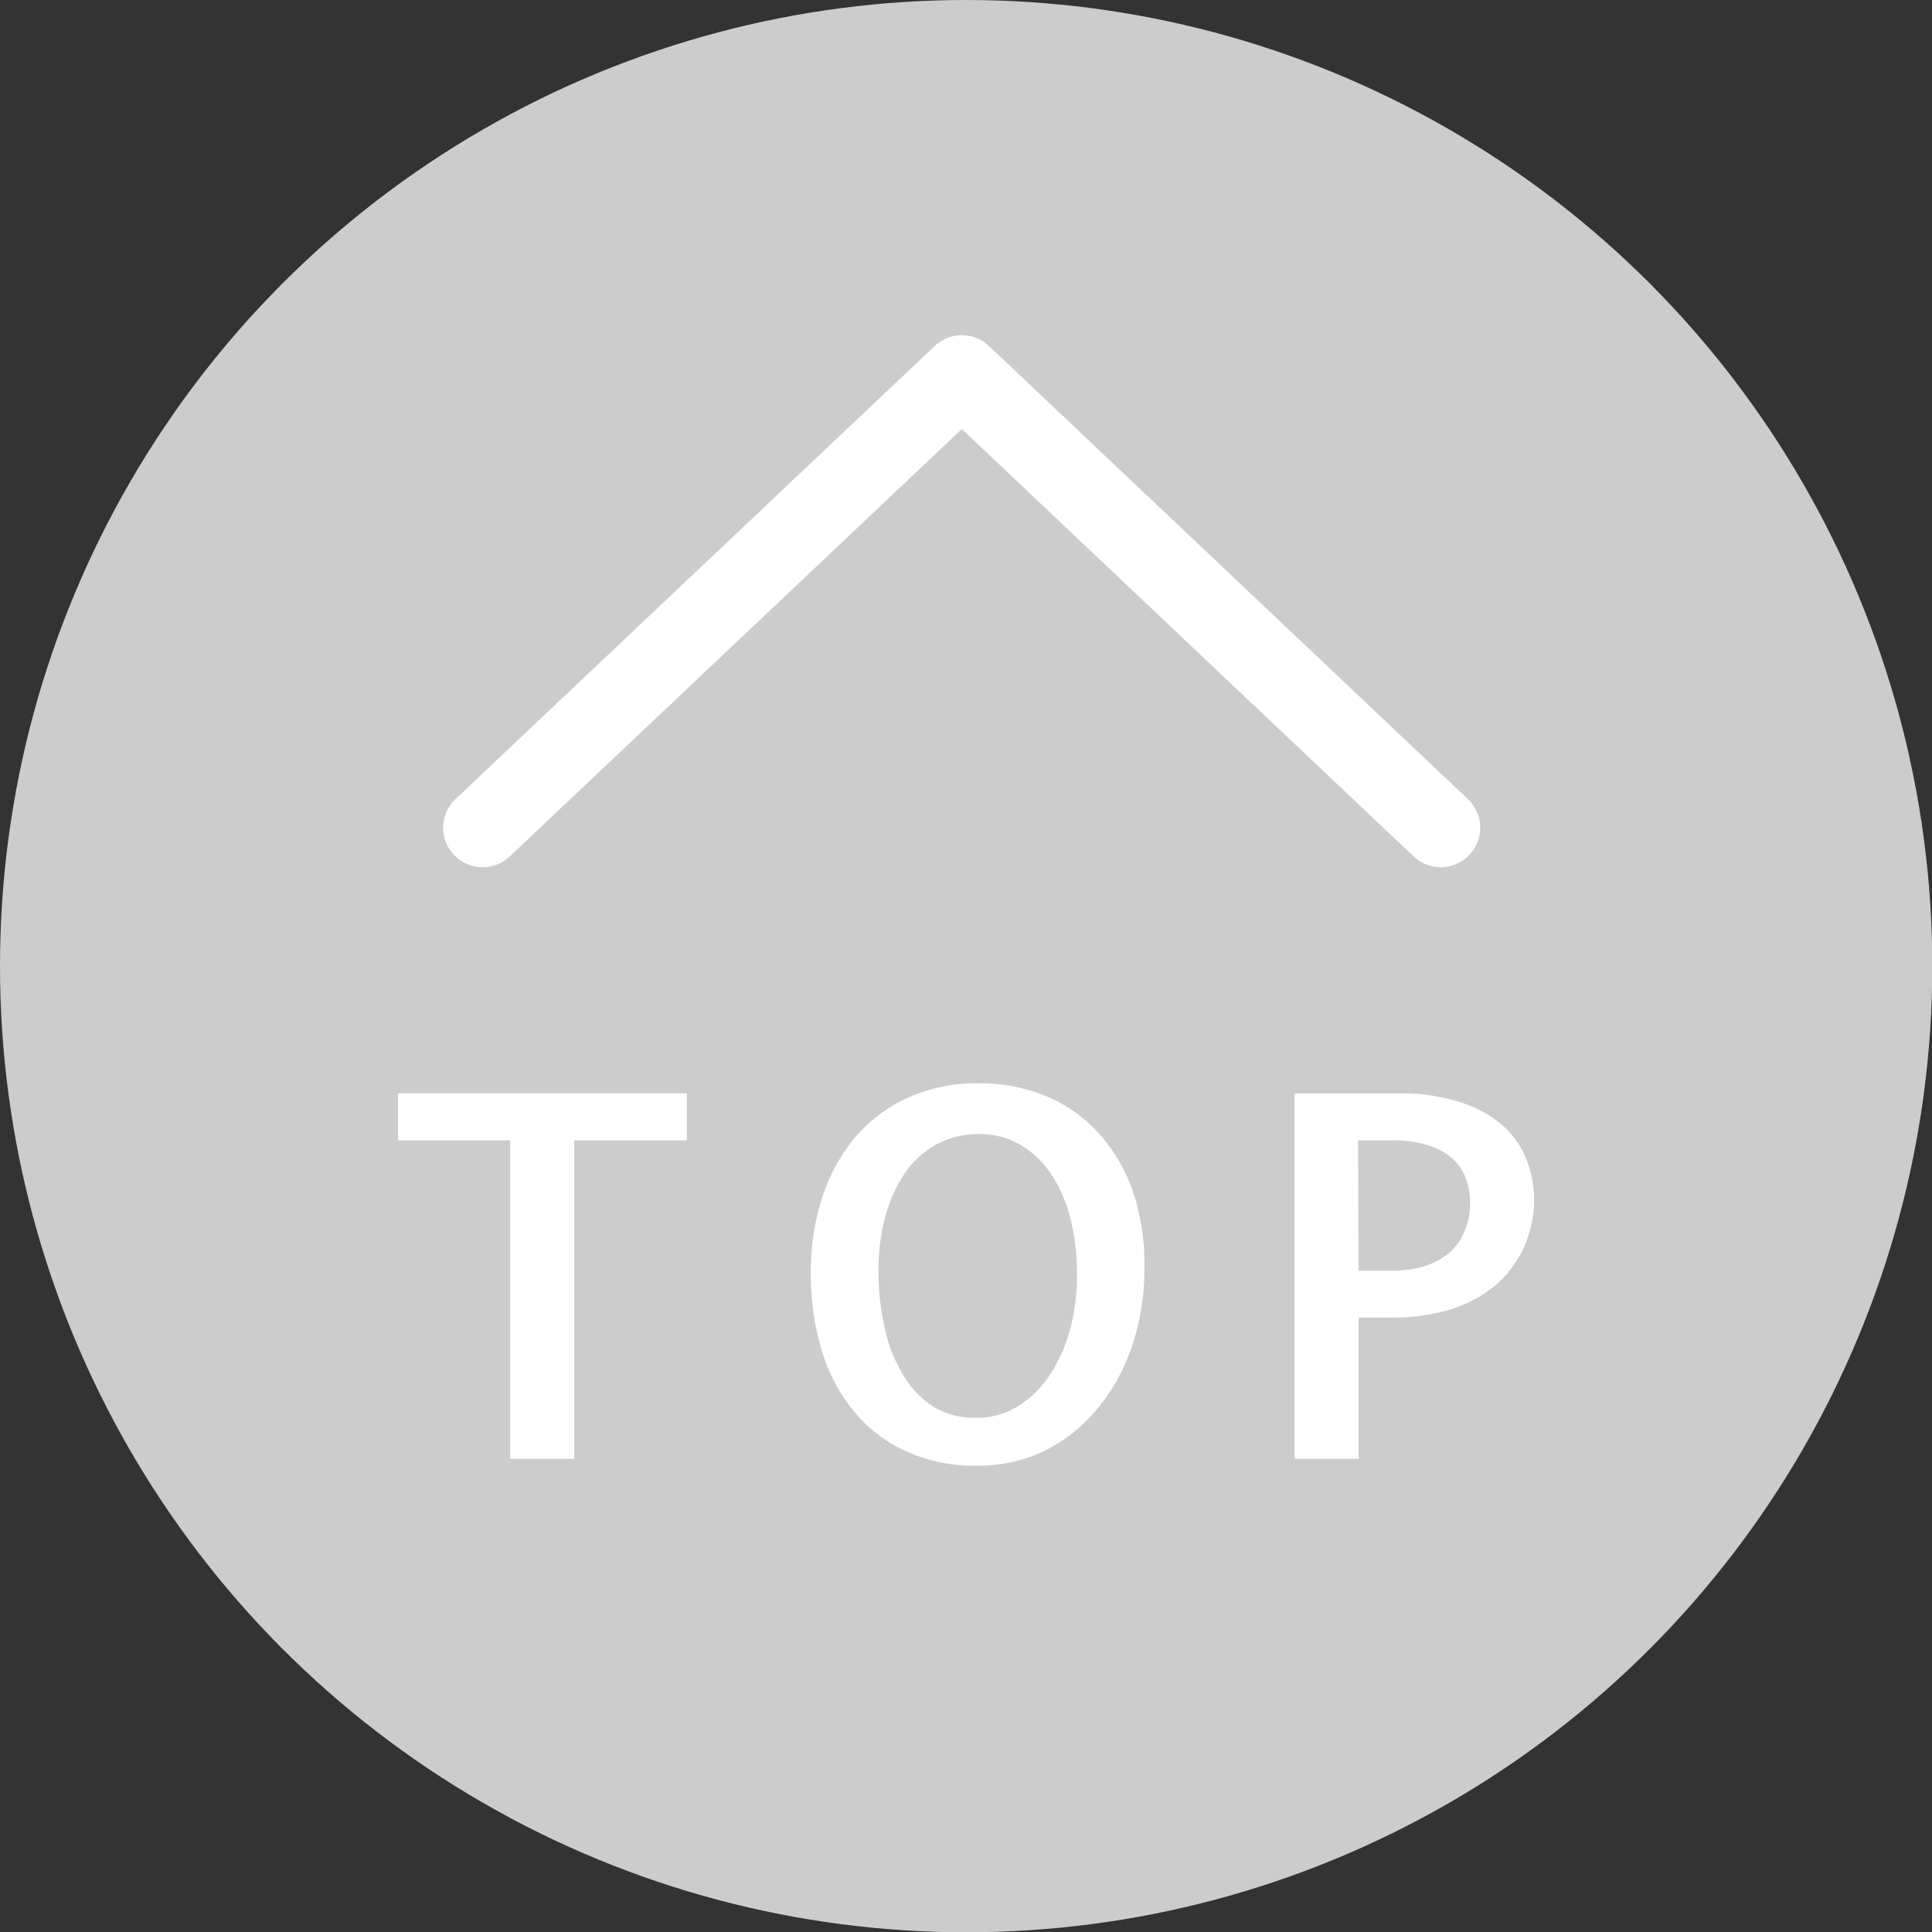
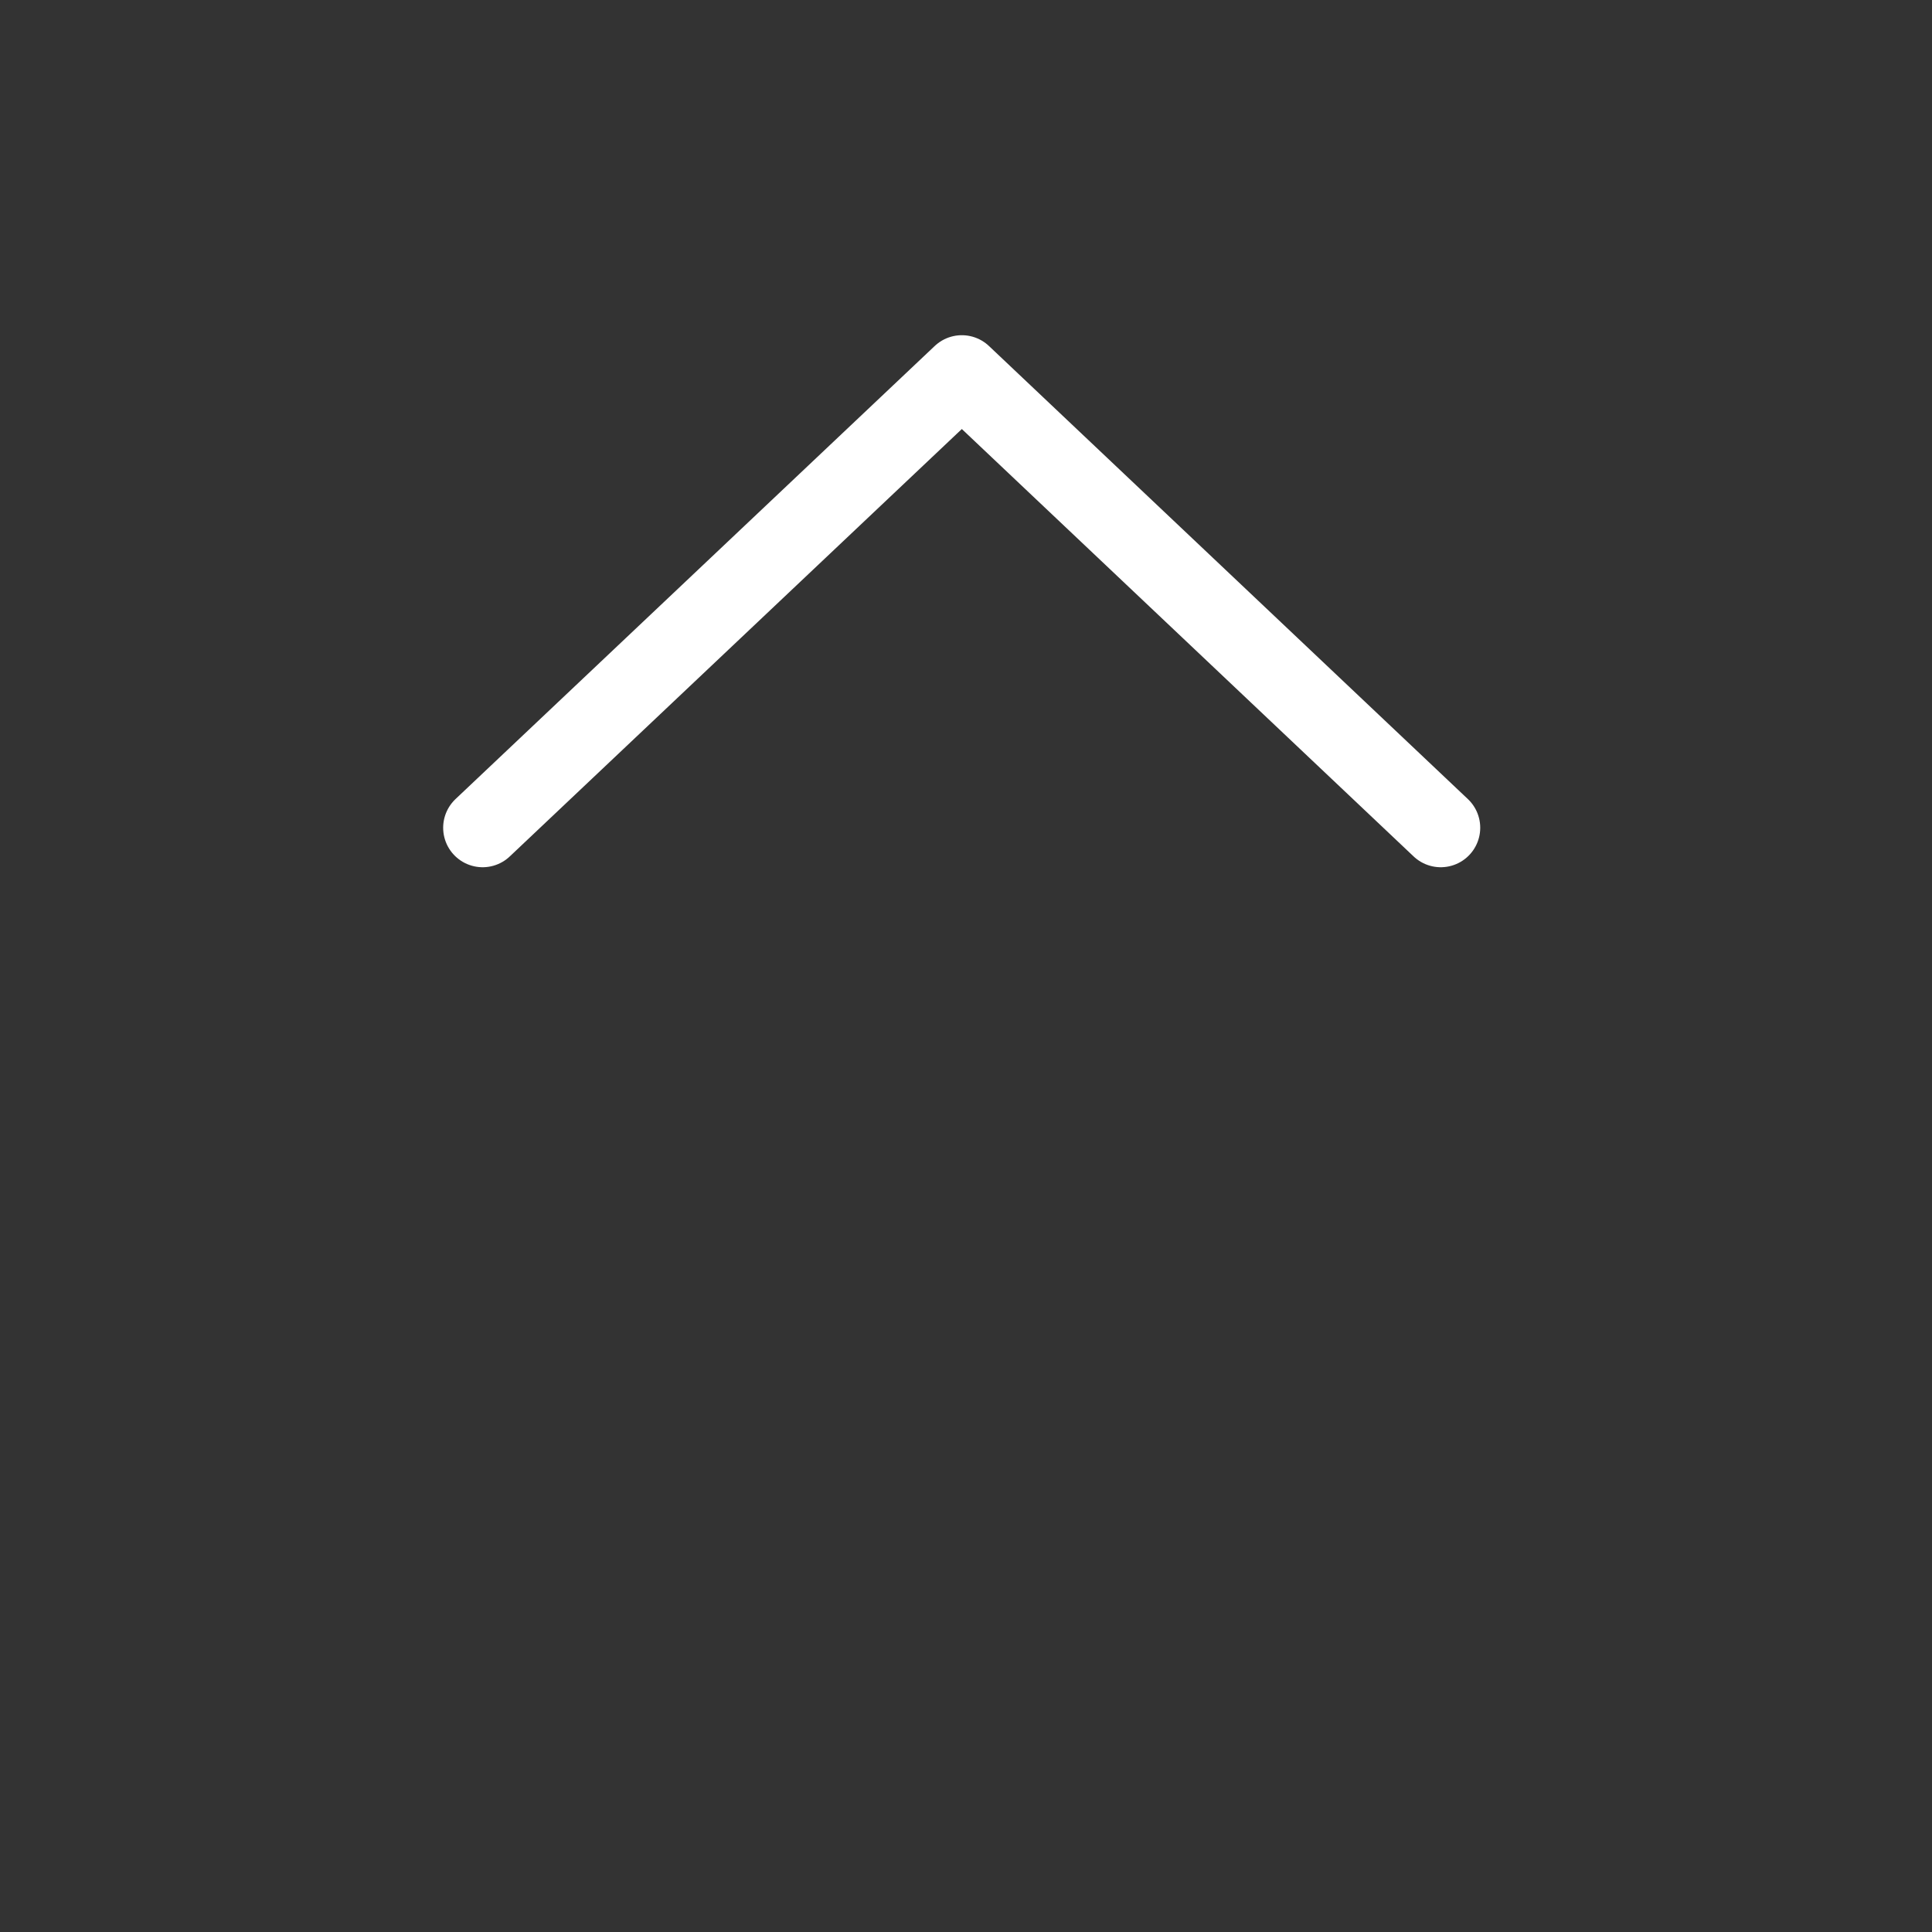
<svg xmlns="http://www.w3.org/2000/svg" viewBox="0 0 67.29 67.29">
  <rect x="0" y="0" width="67.29" height="67.29" fill="#333333" stroke="none" />
  <defs>
    <style>.cls-1{fill:#ccc;}.cls-2{fill:none;stroke:#fff;stroke-linecap:round;stroke-linejoin:round;stroke-width:2.75px;}.cls-3{fill:#fff;}</style>
  </defs>
  <g id="レイヤー_2" data-name="レイヤー 2">
    <g id="レイヤー_1-2" data-name="レイヤー 1">
-       <circle class="cls-1" cx="33.65" cy="33.65" r="33.65" />
      <polyline class="cls-2" points="50.18 28.83 33.5 13.05 16.81 28.83" />
-       <path class="cls-3" d="M23.92,39.72H20V50.81H17.77V39.72H13.86V38.08H23.92Z" />
-       <path class="cls-3" d="M39.86,44.18A8.6,8.6,0,0,1,39.67,46a7.8,7.8,0,0,1-.55,1.65,6.56,6.56,0,0,1-.88,1.39,5.64,5.64,0,0,1-1.16,1.08,5.13,5.13,0,0,1-1.41.69,5.4,5.4,0,0,1-1.63.24,5.79,5.79,0,0,1-2.45-.49,5,5,0,0,1-1.82-1.37,6.09,6.09,0,0,1-1.14-2.12,9.12,9.12,0,0,1-.39-2.74,8.34,8.34,0,0,1,.41-2.66,6.24,6.24,0,0,1,1.16-2.09,5.29,5.29,0,0,1,1.84-1.36,5.84,5.84,0,0,1,2.44-.49,6.08,6.08,0,0,1,2.33.44,5.11,5.11,0,0,1,1.82,1.27,6,6,0,0,1,1.2,2A8,8,0,0,1,39.86,44.18Zm-2.35.21a7.78,7.78,0,0,0-.24-2,4.84,4.84,0,0,0-.69-1.54,3.28,3.28,0,0,0-1.08-1,2.82,2.82,0,0,0-1.42-.35,3,3,0,0,0-1.41.33,3.21,3.21,0,0,0-1.1.95,5,5,0,0,0-.71,1.5,7,7,0,0,0-.26,2,8.65,8.65,0,0,0,.22,2,5.07,5.07,0,0,0,.64,1.61A3.16,3.16,0,0,0,32.52,49a2.72,2.72,0,0,0,1.46.38,2.66,2.66,0,0,0,1.48-.41,3.5,3.5,0,0,0,1.11-1.09,5.54,5.54,0,0,0,.7-1.58A7.19,7.19,0,0,0,37.51,44.39Z" />
-       <path class="cls-3" d="M47.32,45.89v4.92H45.09V38.08H48.7a6.87,6.87,0,0,1,2.1.29,4.24,4.24,0,0,1,1.48.78,3.16,3.16,0,0,1,.87,1.19,3.89,3.89,0,0,1,.28,1.5,3.47,3.47,0,0,1-.08.74,3.89,3.89,0,0,1-.28.88,4.47,4.47,0,0,1-.56.88,3.75,3.75,0,0,1-.92.78,4.93,4.93,0,0,1-1.33.56,7.06,7.06,0,0,1-1.82.21Zm0-1.63h1.13a4,4,0,0,0,1.13-.15,2.63,2.63,0,0,0,.88-.46A2,2,0,0,0,51,42.9a2.26,2.26,0,0,0,.2-1,2.32,2.32,0,0,0-.14-.84,1.72,1.72,0,0,0-.45-.69,2.29,2.29,0,0,0-.83-.47,4,4,0,0,0-1.28-.18h-1.2Z" />
    </g>
  </g>
</svg>